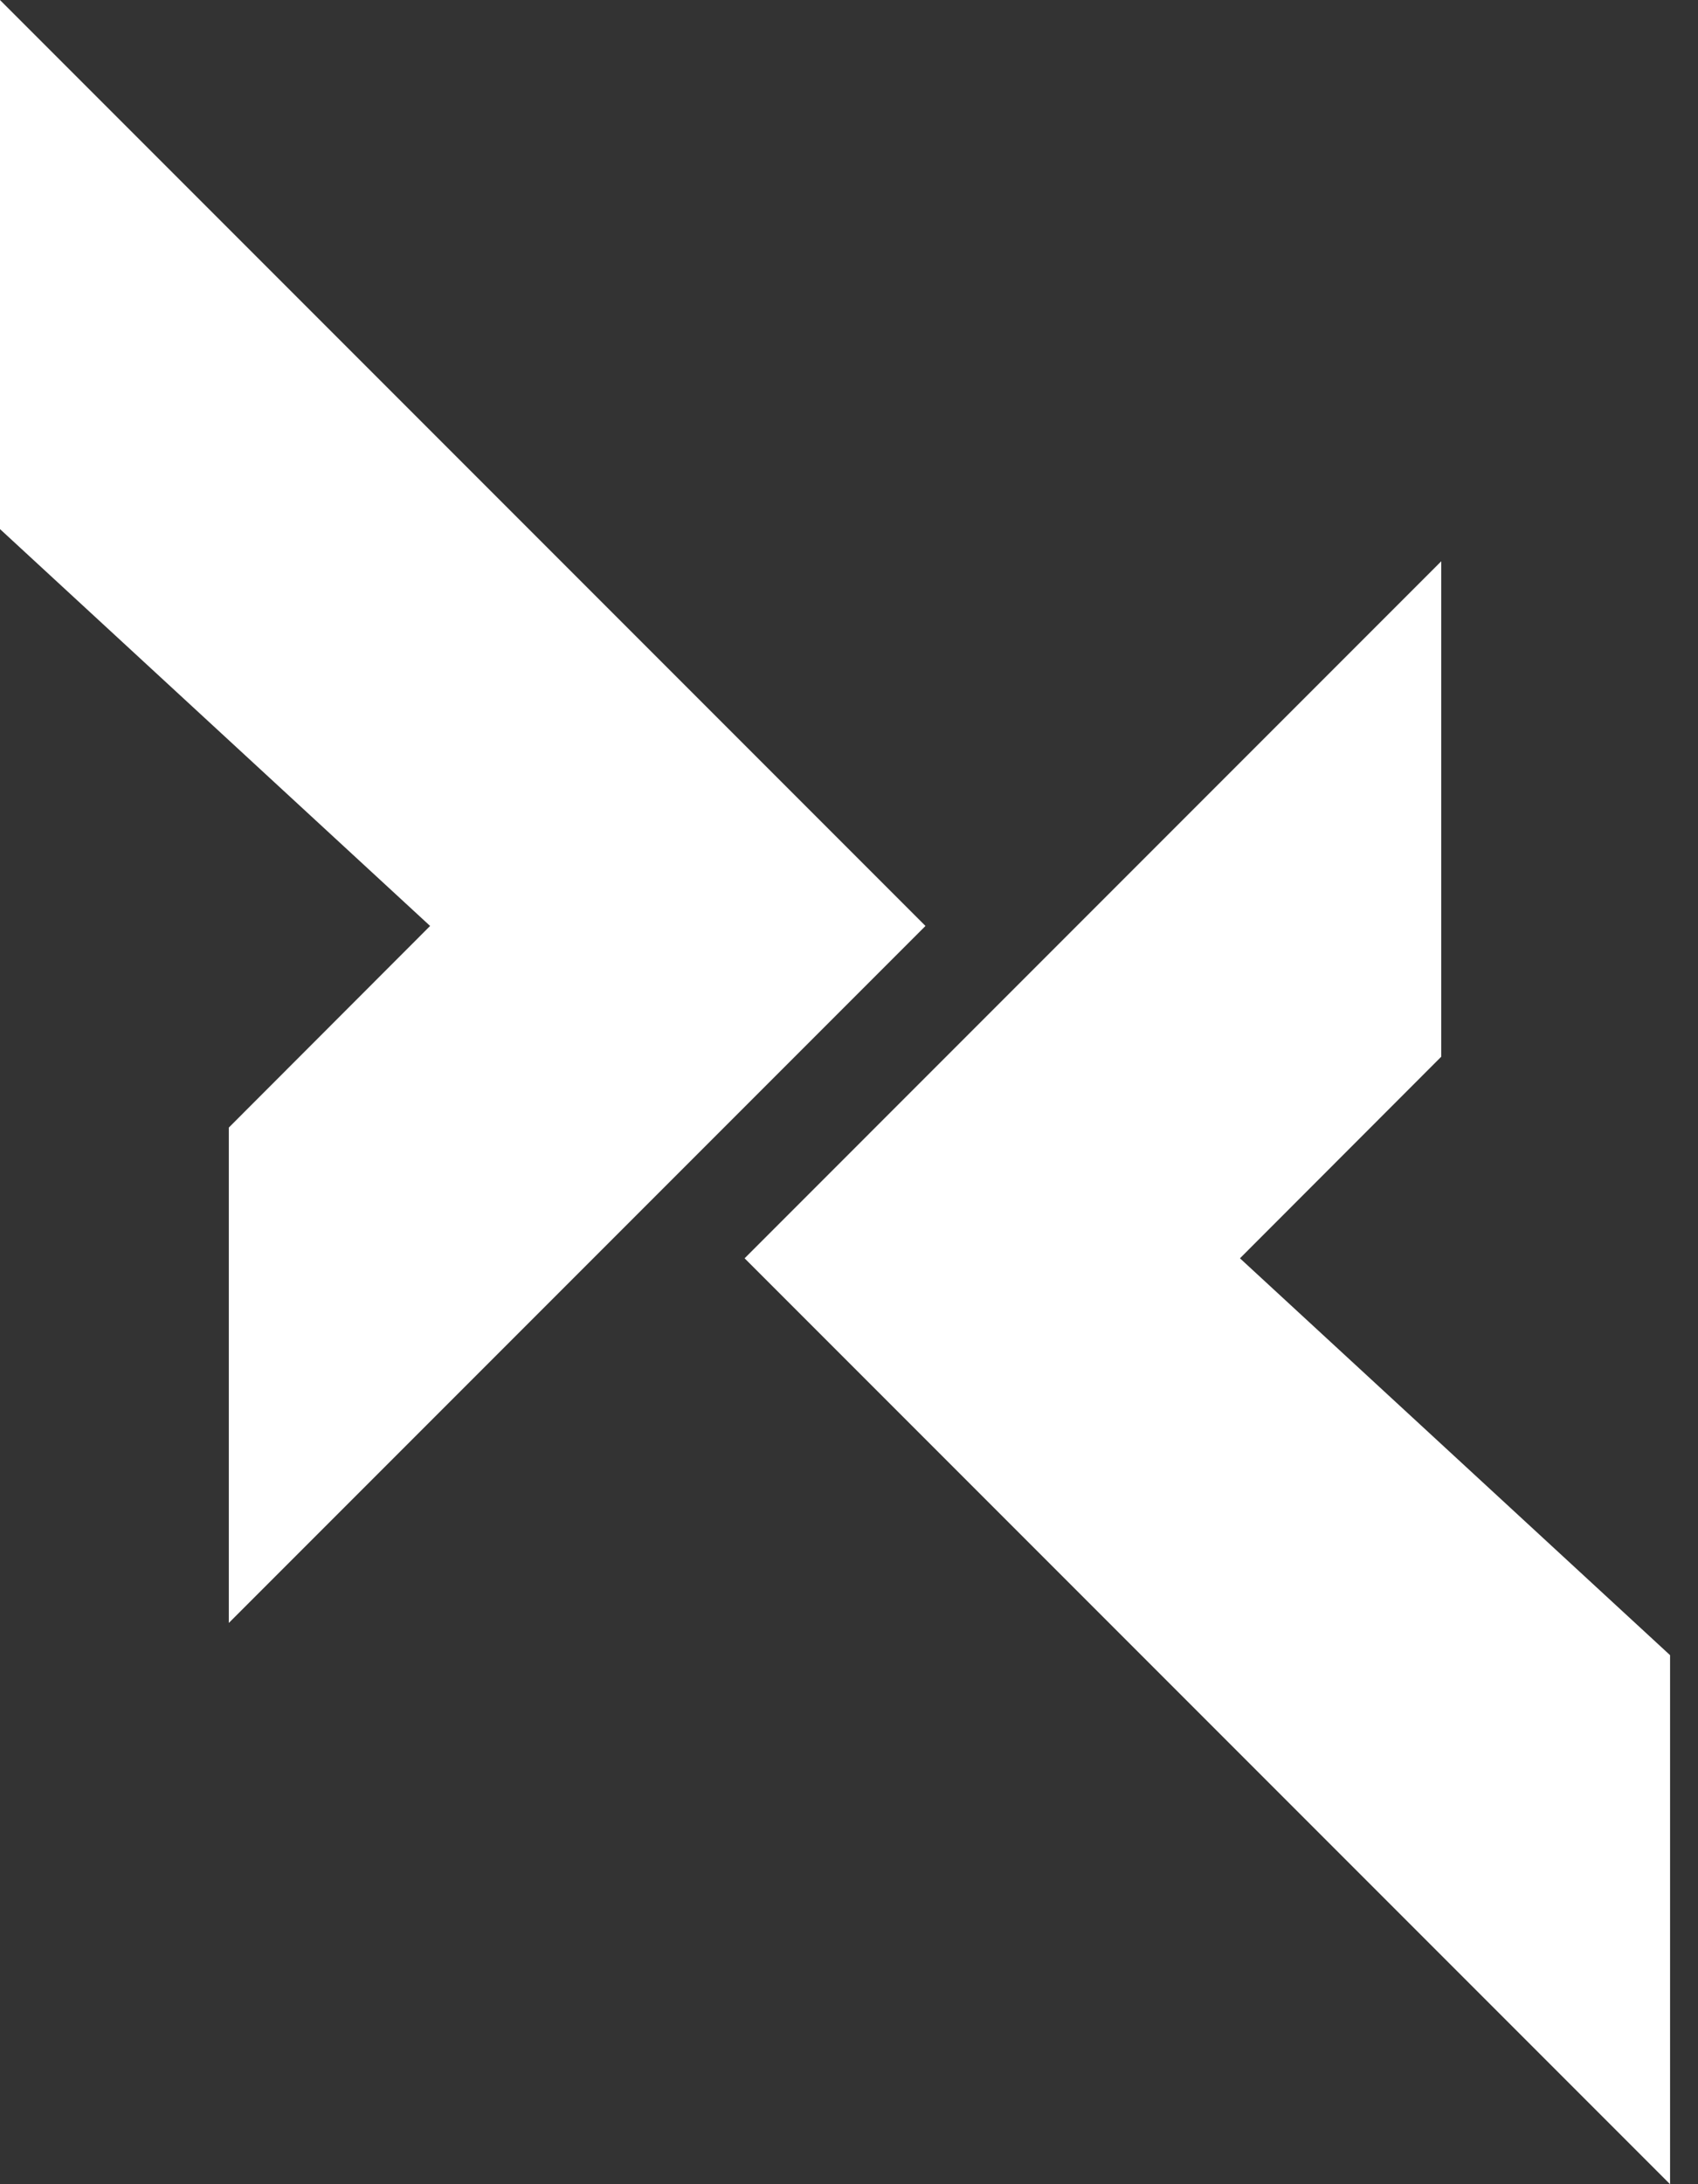
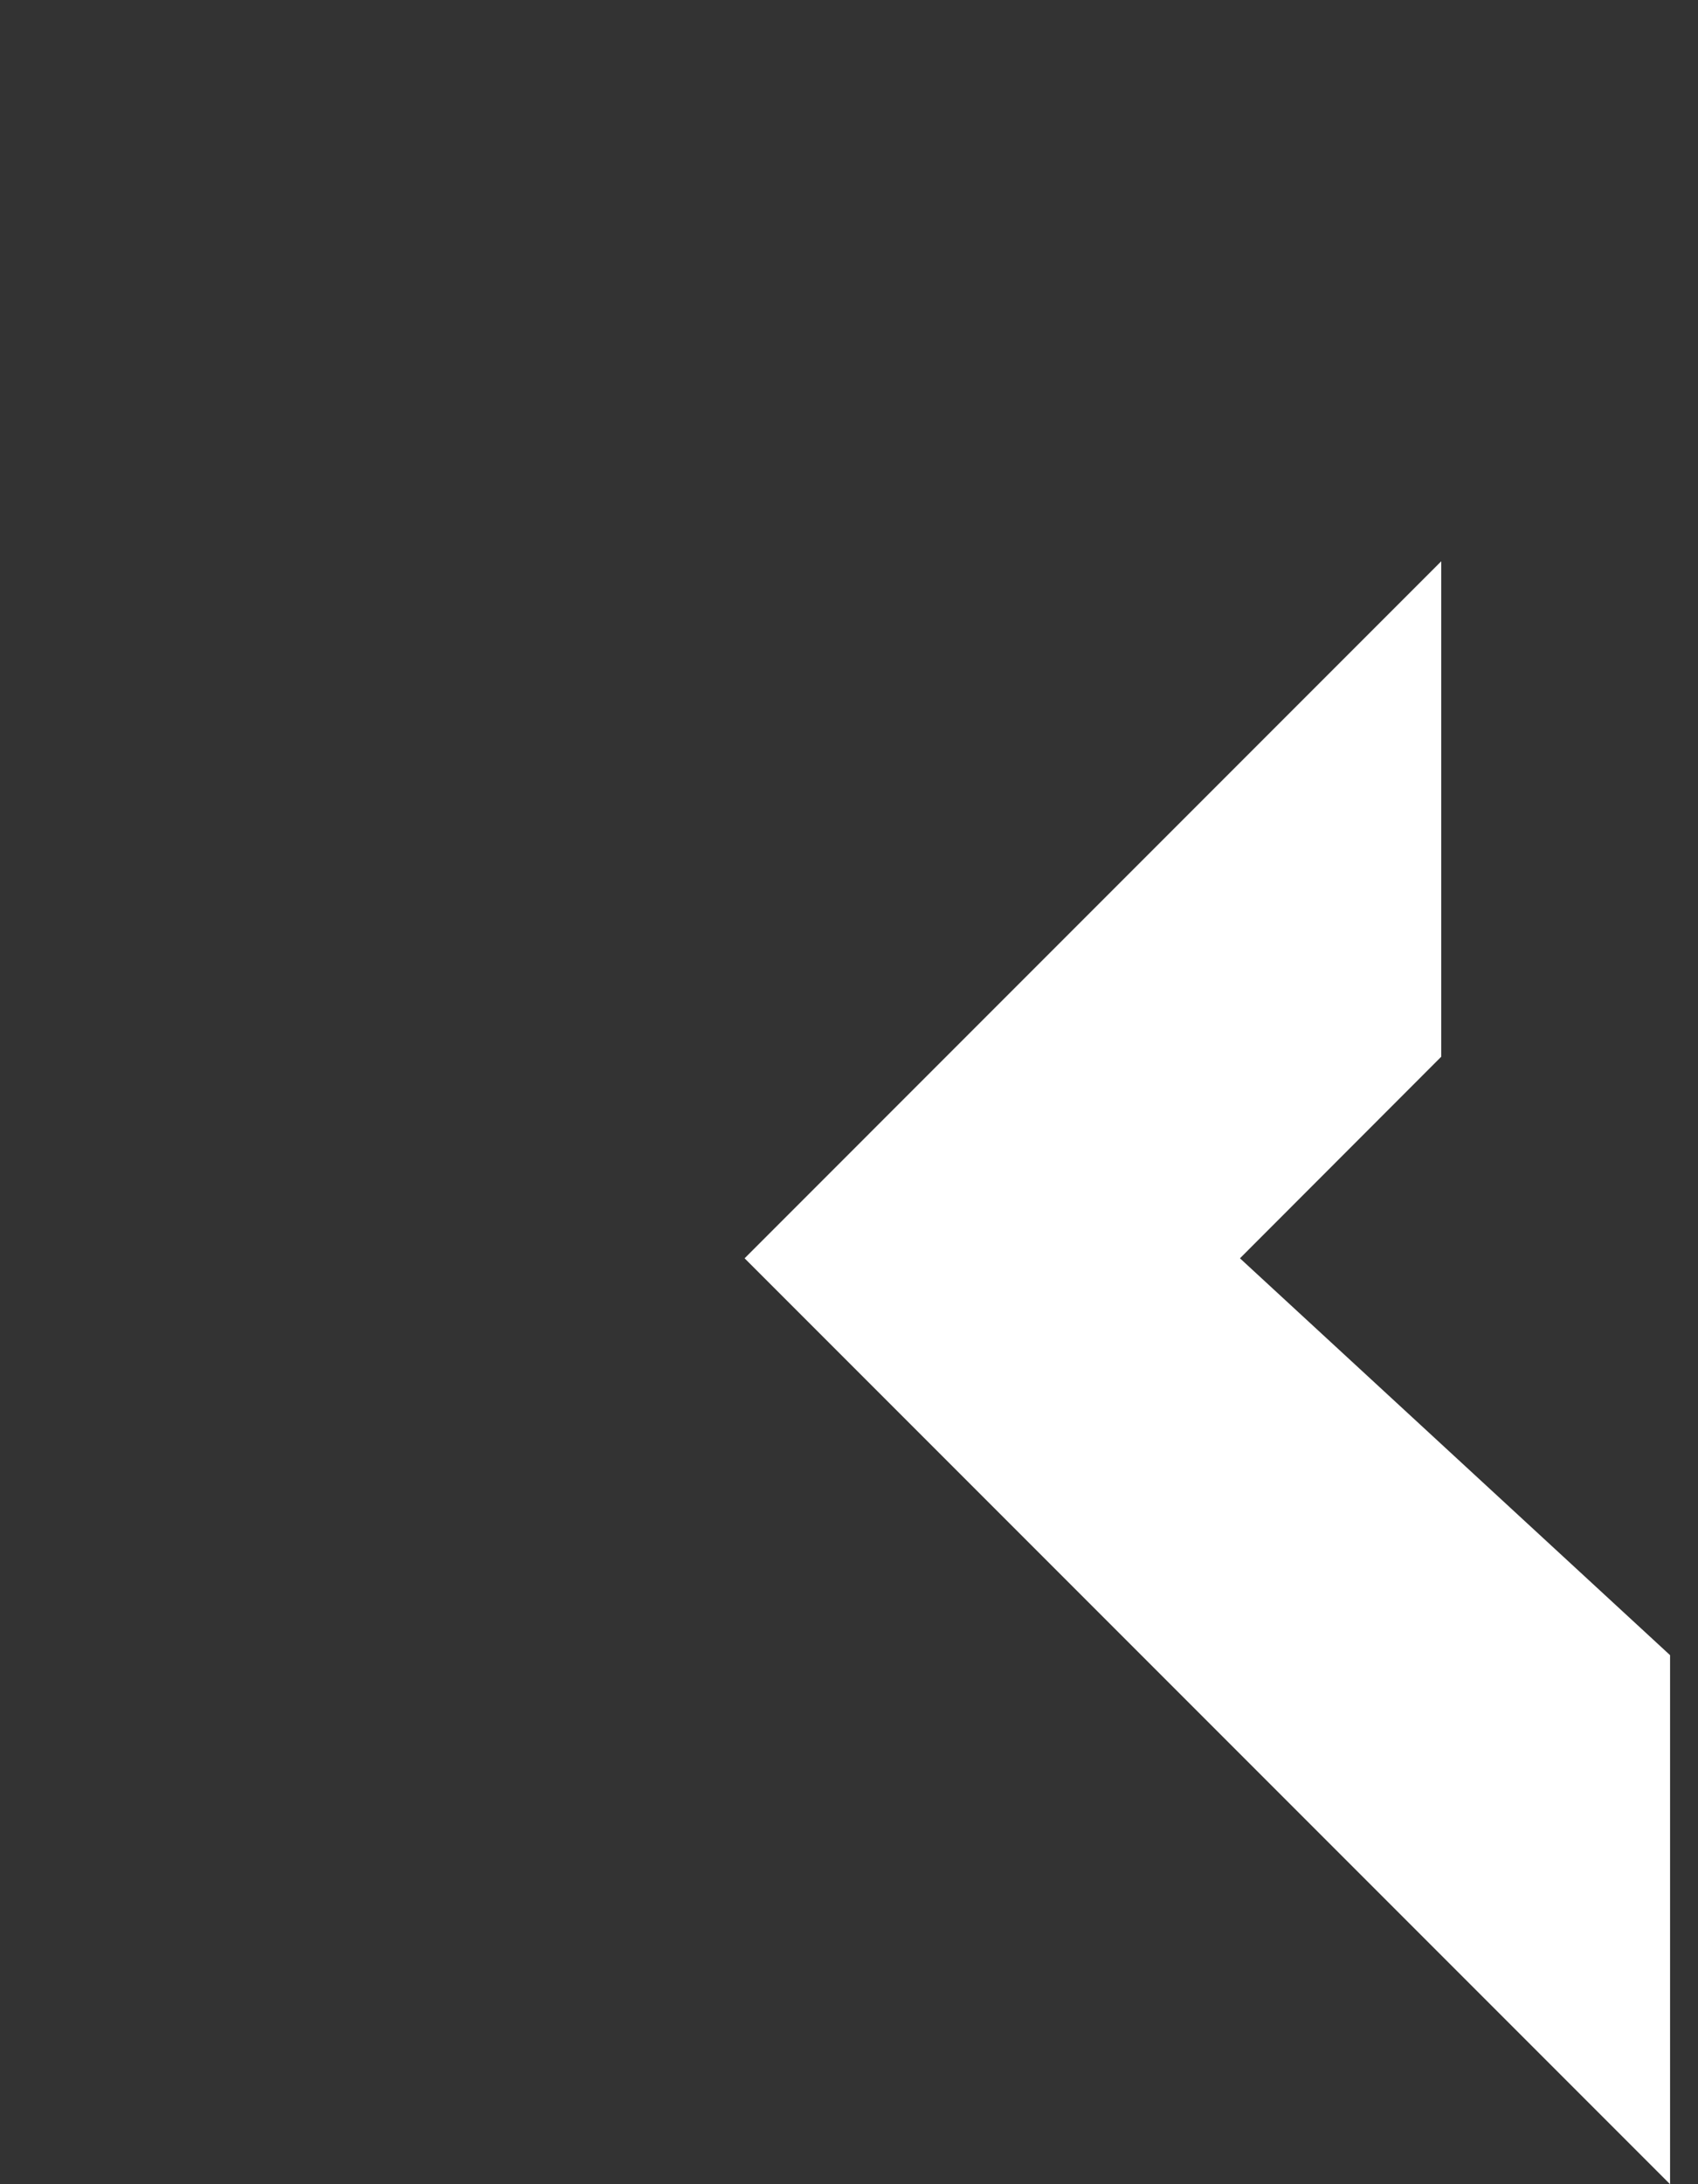
<svg xmlns="http://www.w3.org/2000/svg" width="49" height="63" viewBox="0 0 49 63" fill="none">
  <rect x="0" y="0" width="49" height="63" fill="#333333" stroke="none" />
-   <path d="M-2.98766e-05 15.261L-2.85425e-05 0.001L26.707 26.708L6.603 46.812L6.603 32.523L12.412 26.708L-2.98766e-05 15.261Z" fill="white" />
  <path d="M48.194 47.741V63.001L21.487 36.294L41.591 16.189V30.479L35.782 36.294L48.194 47.741Z" fill="white" />
</svg>